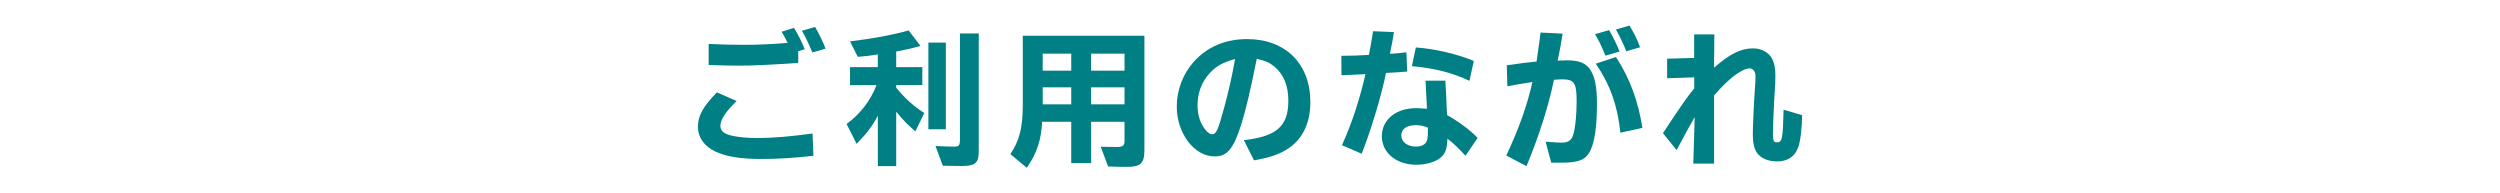
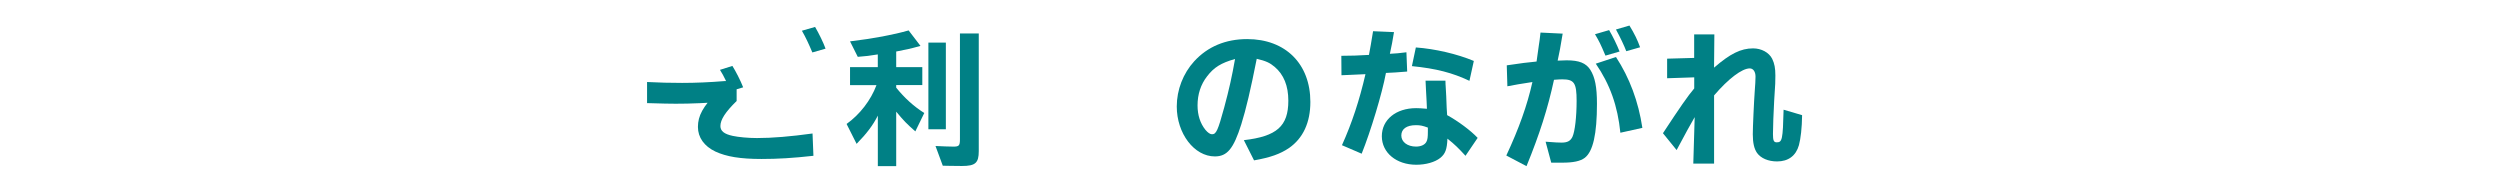
<svg xmlns="http://www.w3.org/2000/svg" id="_レイヤー_1" width="724" height="56" version="1.1" viewBox="0 0 724 56">
  <defs>
    <style>
      .st0 {
        fill: #008085;
      }
    </style>
  </defs>
-   <path class="st0" d="M213.33,29.25c-3.25,3.17-4.7,5.41-4.7,7.25,0,1.45,1.1,2.33,3.6,2.86,1.63.35,4.44.62,6.99.62,4.44,0,9.72-.44,16.09-1.32l.26,6.46c-5.93.66-10.29.92-15.03.92-6.11,0-10.15-.66-13.36-2.15-3.25-1.54-5.06-4.09-5.06-7.12,0-3.25,1.45-5.89,5.5-10.02l5.71,2.51ZM231.17,18.22c-9.28.62-13.06.79-17.63.79-1.58,0-3.91-.04-8.31-.18v-6.11c3.52.18,6.68.26,10.15.26,3.91,0,8.04-.18,12.31-.53h.4l-.04-.13c-.79-1.58-.92-1.85-1.71-3.12l3.6-1.14c.97,1.54,2.37,4.26,3.12,6.2l-1.89.57v3.39ZM236.05,7.8c1.06,1.8,2.46,4.66,3.03,6.29l-3.82,1.1c-1.1-2.59-1.89-4.31-3.03-6.29l3.82-1.1Z" />
+   <path class="st0" d="M213.33,29.25c-3.25,3.17-4.7,5.41-4.7,7.25,0,1.45,1.1,2.33,3.6,2.86,1.63.35,4.44.62,6.99.62,4.44,0,9.72-.44,16.09-1.32l.26,6.46c-5.93.66-10.29.92-15.03.92-6.11,0-10.15-.66-13.36-2.15-3.25-1.54-5.06-4.09-5.06-7.12,0-3.25,1.45-5.89,5.5-10.02l5.71,2.51Zc-9.28.62-13.06.79-17.63.79-1.58,0-3.91-.04-8.31-.18v-6.11c3.52.18,6.68.26,10.15.26,3.91,0,8.04-.18,12.31-.53h.4l-.04-.13c-.79-1.58-.92-1.85-1.71-3.12l3.6-1.14c.97,1.54,2.37,4.26,3.12,6.2l-1.89.57v3.39ZM236.05,7.8c1.06,1.8,2.46,4.66,3.03,6.29l-3.82,1.1c-1.1-2.59-1.89-4.31-3.03-6.29l3.82-1.1Z" />
  <path class="st0" d="M246.17,24.64v-5.19h8.04v-3.69c-2.73.44-3.12.48-5.8.7l-2.24-4.48c6.86-.83,12.48-1.89,16.97-3.17l3.43,4.48c-3.17.88-3.65.97-7.03,1.63v4.53h7.56v5.19h-7.56v.75c2.42,2.99,5.01,5.36,8.13,7.34l-2.59,5.32c-2.64-2.33-3.3-3.03-5.54-5.71v15.78h-5.32v-14.64c-1.36,2.73-3.25,5.23-6.15,8.18l-2.9-5.76c3.82-2.73,7.03-6.86,8.66-11.25h-7.65ZM268.86,12.33h5.06v25.1h-5.06V12.33ZM283.45,9.69v34.07c0,3.43-.97,4.31-4.88,4.31q-.13,0-3.52-.04l-2.02-.04-2.11-5.71c1.8.09,4.18.18,5.23.18,1.58,0,1.85-.31,1.85-2.11V9.69h5.45Z" />
-   <path class="st0" d="M331.42,10.35v33.06c0,3.91-1.06,4.92-5.19,4.92-1.32,0-1.89,0-5.32-.13l-2.15-5.71,1.98.04c1.01.04,1.98.04,2.59.04,1.85,0,2.33-.35,2.33-1.76v-5.54h-9.67v11.96h-5.76v-11.96h-8.44c-.18,5.06-1.54,9.23-4.44,13.32l-4.75-3.96c2.59-3.82,3.56-7.52,3.6-13.94V10.35h35.21ZM310.23,20.46v-4.92h-8.26v4.92h8.26ZM310.23,30.22v-4.92h-8.26v4.92h8.26ZM325.66,20.46v-4.92h-9.67v4.92h9.67ZM325.66,30.22v-4.92h-9.67v4.92h9.67Z" />
  <path class="st0" d="M360.22,40.59c9.54-1.1,12.88-4.04,12.88-11.43,0-4.31-1.32-7.56-3.96-9.8-1.41-1.19-2.55-1.71-5.19-2.33-1.8,9.1-3.08,14.51-4.48,18.99-2.24,7.08-4.09,9.28-7.65,9.28-5.98,0-11.03-6.64-11.03-14.46,0-4.84,1.85-9.58,5.06-13.1,3.91-4.26,9.1-6.42,15.34-6.42,11.08,0,18.29,7.17,18.29,18.2,0,5.98-2.11,10.51-6.2,13.36-2.55,1.71-5.36,2.73-10.11,3.56l-2.95-5.85ZM349.58,22.09c-1.85,2.37-2.77,5.23-2.77,8.44,0,2.81.79,5.23,2.29,7.08.7.83,1.36,1.27,1.89,1.27,1.23,0,1.71-1.05,3.56-7.82,1.41-5.23,2.24-8.97,3.12-13.98-4.04,1.14-6.11,2.42-8.09,5.01Z" />
  <path class="st0" d="M403.7,9.29c-.44,2.68-.62,3.69-1.19,6.29,2.07-.13,2.42-.13,4.79-.44l.22,5.58c-3.25.26-3.96.31-6.15.4-1.1,5.93-4.44,16.97-7.03,23.39l-5.71-2.46c2.9-6.42,5.06-13.01,6.81-20.57l-3.96.18-2.99.13-.04-5.63c3.56-.04,4.18-.04,8-.26l.53-2.9c.22-1.27.31-1.85.66-3.96l6.07.26ZM418.65,24.68l.18,3.21.13,3.34.13,2.11c3.21,1.76,6.81,4.44,8.84,6.59l-3.52,5.19c-2.11-2.29-3.03-3.21-5.23-4.97-.13,3.12-.62,4.4-2.07,5.58-1.54,1.23-4.18,1.98-6.95,1.98-5.76,0-9.98-3.47-9.98-8.26s4.09-8.13,9.94-8.13c.53,0,1.67.04,3.12.18-.04-.53-.04-.92-.09-2.11l-.18-3.3-.13-2.73h5.76l.04,1.32ZM413.51,36.95c-1.54-.57-2.24-.7-3.47-.7-2.68,0-4.22,1.1-4.22,2.99s1.8,3.21,4.26,3.21c1.45,0,2.55-.53,2.99-1.36.35-.62.44-1.36.44-3.08v-1.06ZM410.03,13.74c5.58.4,11.96,1.89,16.79,3.91l-1.27,5.76c-4.92-2.33-9.63-3.56-16.66-4.26l1.14-5.41Z" />
  <path class="st0" d="M436.37,18.92c4.7-.7,5.58-.79,8.62-1.1.22-1.67.44-3.08.66-4.7.22-1.36.26-1.71.48-3.69l6.42.31c-.75,4.53-.84,4.92-1.45,7.82,1.1-.04,1.98-.09,2.59-.09,3.65,0,5.58.79,6.86,2.73,1.36,2.15,1.93,4.97,1.93,9.85,0,8.79-1.14,13.8-3.52,15.65-1.27.97-3.3,1.41-6.51,1.41h-3.21l-1.63-6.07c3.12.22,3.56.26,4.62.26,1.71,0,2.59-.48,3.17-1.71.7-1.54,1.19-5.76,1.19-10.37,0-5.23-.7-6.24-4.18-6.24-.57,0-1.19.04-2.37.13-1.8,8.31-4.13,15.65-7.96,25.01l-5.85-3.08c3.65-7.83,6.02-14.42,7.56-21.28-3.91.62-4.57.7-7.25,1.23l-.18-6.07ZM466,8.72c1.05,1.76,2.29,4.31,3.03,6.2l-4.09,1.19c-1.45-3.43-1.76-4.04-3.03-6.2l4.09-1.19ZM467.98,16.5c3.96,6.07,6.51,12.92,7.65,20.53l-6.37,1.41c-.79-7.78-2.99-13.98-7.12-20l5.85-1.93ZM471.89,7.4c1.45,2.37,2.33,4.18,3.08,6.29l-4,1.14c-.53-1.45-1.8-4.13-2.99-6.29l3.91-1.14Z" />
  <path class="st0" d="M490.63,22.4l-7.83.26v-5.67l7.83-.22v-6.81h5.85l-.09,9.63c4.66-4.04,7.78-5.58,11.3-5.58,2.42,0,4.62,1.19,5.54,3.03.66,1.36.92,2.68.92,4.84,0,1.8,0,2.11-.35,7.34-.18,3.34-.35,7.52-.35,9.58,0,1.89.22,2.42,1.1,2.42,1.58,0,1.76-.79,1.98-9.45l5.36,1.58c-.04,3.65-.4,6.77-.92,8.7-.88,3.08-3.08,4.7-6.33,4.7-2.55,0-4.7-.92-5.8-2.46-.83-1.19-1.23-2.9-1.23-5.41,0-2.02.35-9.63.57-12.57.13-1.67.22-3.08.22-4.13,0-1.41-.66-2.37-1.67-2.37-2.24,0-6.2,2.99-10.33,7.82v19.74h-6.02l.4-13.45c-1.01,1.71-2.77,4.92-5.23,9.54l-3.96-4.88c4.79-7.3,7.25-10.86,9.06-12.97v-3.21Z" />
</svg>